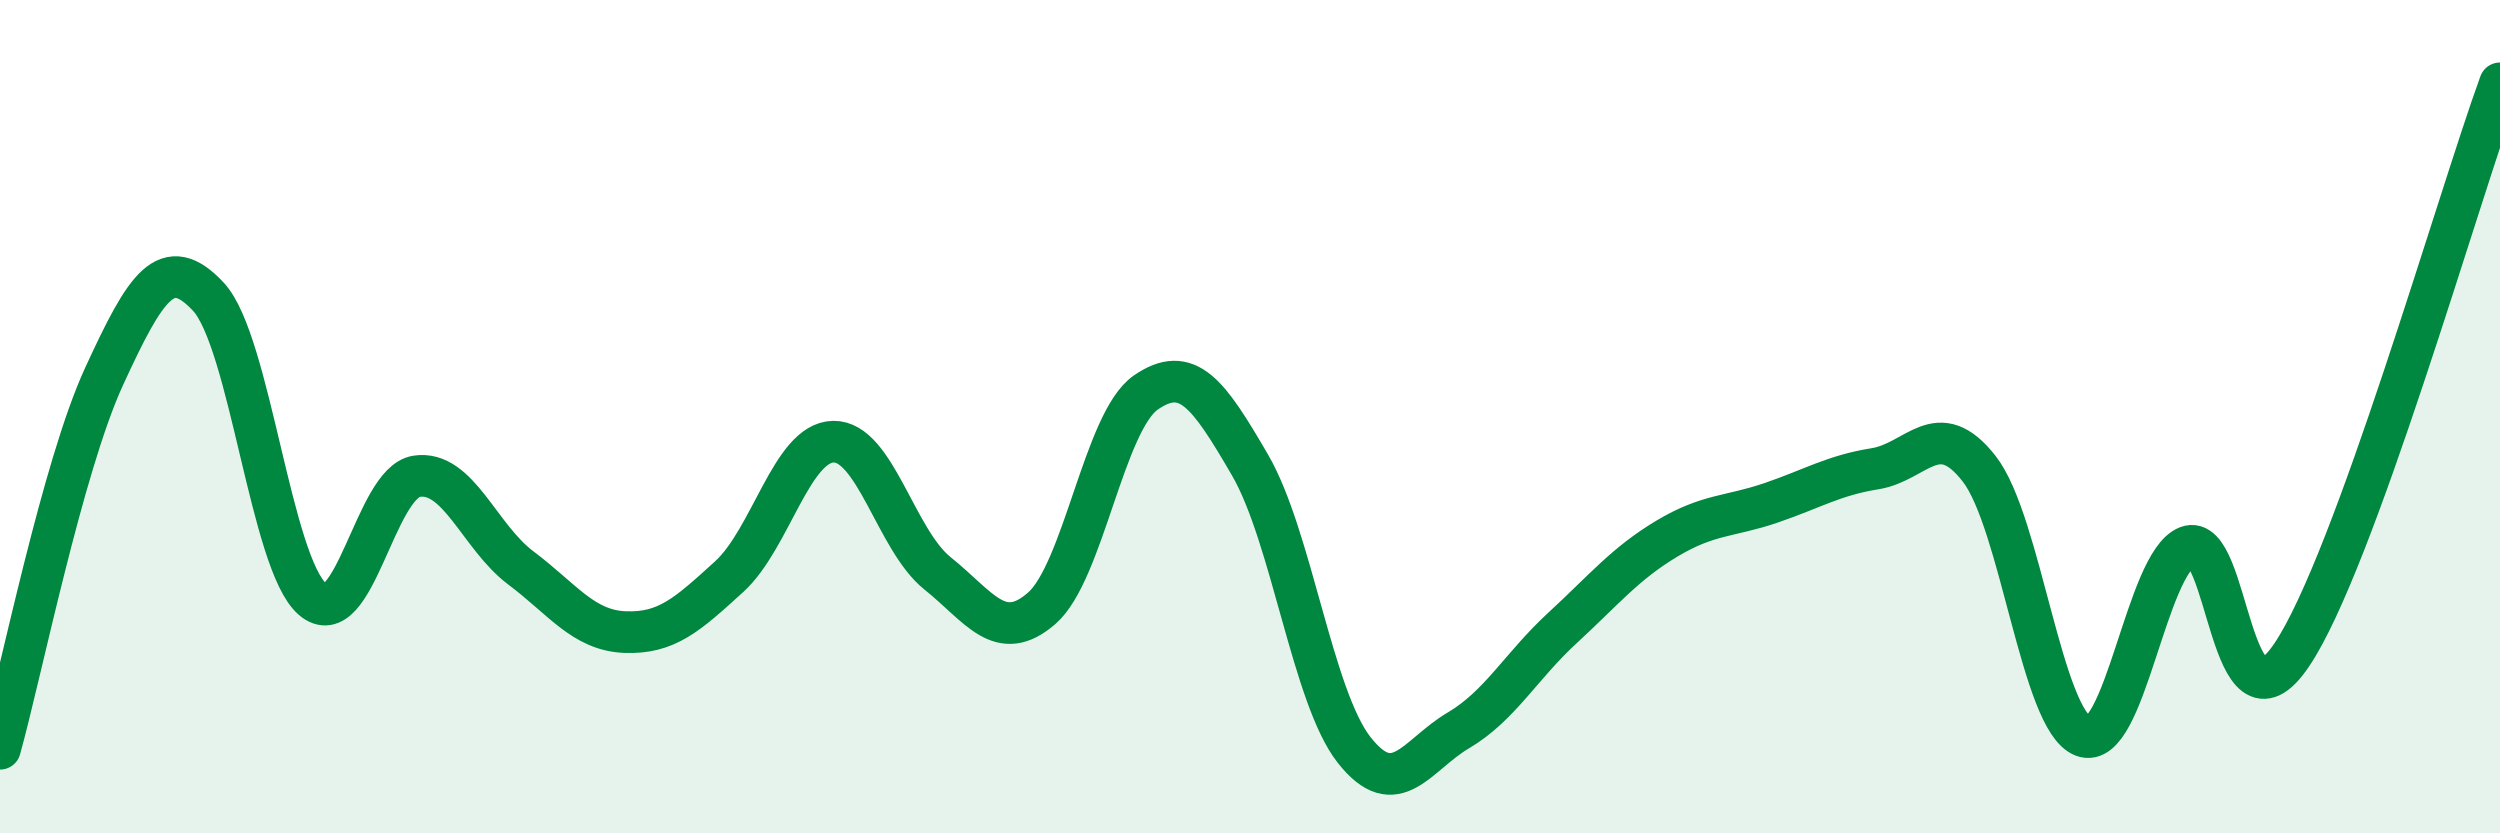
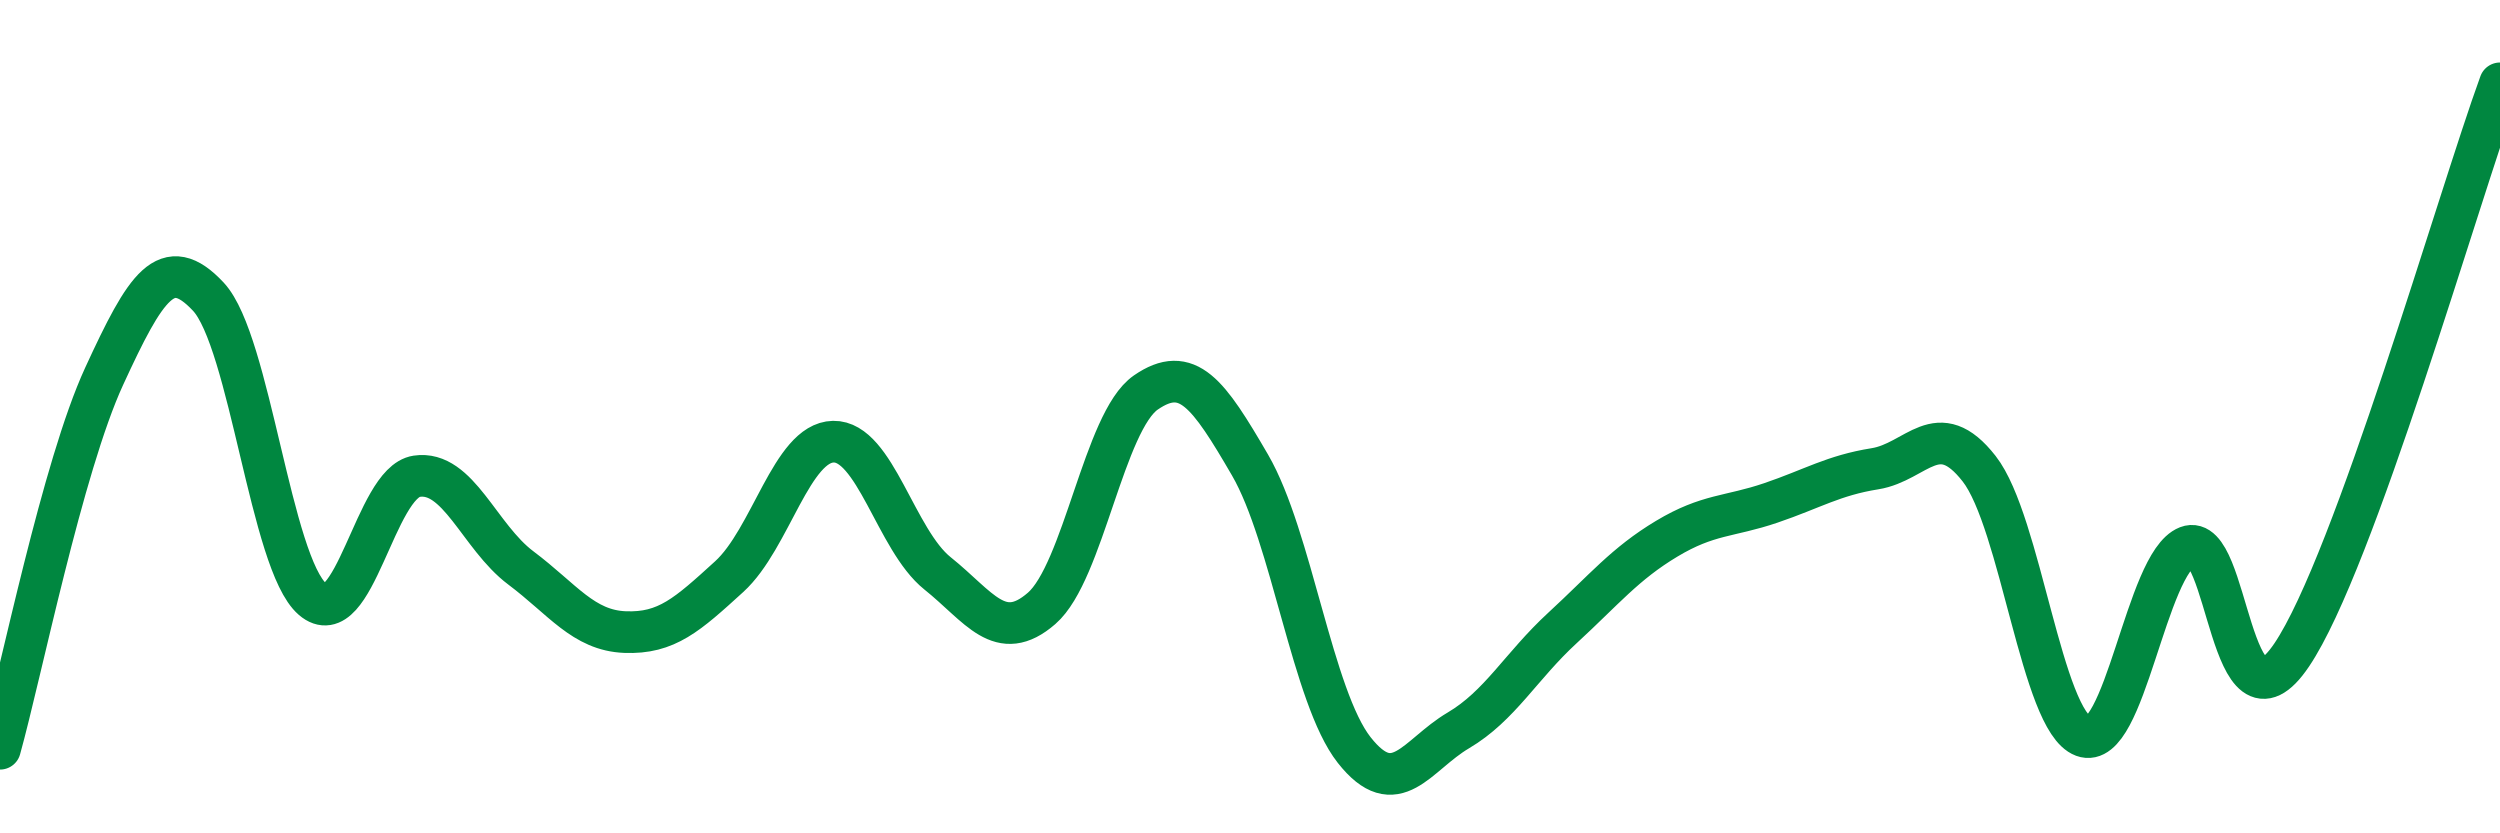
<svg xmlns="http://www.w3.org/2000/svg" width="60" height="20" viewBox="0 0 60 20">
-   <path d="M 0,17.97 C 0.5,16.18 1.5,11.2 2.5,9.03 C 3.5,6.86 4,6.05 5,7.12 C 6,8.19 6.5,13.52 7.5,14.38 C 8.5,15.24 9,11.58 10,11.43 C 11,11.28 11.5,12.88 12.5,13.63 C 13.5,14.38 14,15.13 15,15.17 C 16,15.21 16.5,14.75 17.5,13.84 C 18.5,12.93 19,10.62 20,10.6 C 21,10.58 21.5,12.96 22.5,13.76 C 23.5,14.56 24,15.47 25,14.6 C 26,13.73 26.5,10.11 27.5,9.42 C 28.5,8.73 29,9.44 30,11.16 C 31,12.88 31.5,16.73 32.5,18 C 33.5,19.27 34,18.12 35,17.53 C 36,16.94 36.5,15.99 37.5,15.07 C 38.5,14.15 39,13.53 40,12.93 C 41,12.33 41.5,12.41 42.5,12.07 C 43.5,11.73 44,11.41 45,11.25 C 46,11.09 46.5,9.97 47.5,11.25 C 48.5,12.53 49,17.3 50,17.67 C 51,18.04 51.5,13.51 52.5,13.12 C 53.5,12.73 53.5,17.94 55,15.72 C 56.5,13.5 59,4.74 60,2L60 20L0 20Z" fill="#008740" opacity="0.1" stroke-linecap="round" stroke-linejoin="round" />
  <path d="M 0,17.97 C 0.5,16.18 1.5,11.2 2.5,9.03 C 3.5,6.86 4,6.05 5,7.12 C 6,8.19 6.5,13.52 7.5,14.38 C 8.5,15.24 9,11.58 10,11.43 C 11,11.28 11.5,12.88 12.5,13.63 C 13.5,14.38 14,15.13 15,15.17 C 16,15.21 16.5,14.75 17.5,13.84 C 18.5,12.93 19,10.62 20,10.6 C 21,10.58 21.5,12.96 22.5,13.76 C 23.5,14.56 24,15.47 25,14.6 C 26,13.73 26.5,10.11 27.5,9.42 C 28.5,8.73 29,9.44 30,11.16 C 31,12.88 31.5,16.73 32.5,18 C 33.5,19.27 34,18.12 35,17.53 C 36,16.94 36.5,15.99 37.5,15.07 C 38.5,14.15 39,13.53 40,12.93 C 41,12.33 41.5,12.41 42.5,12.07 C 43.5,11.73 44,11.41 45,11.25 C 46,11.09 46.5,9.97 47.5,11.25 C 48.5,12.53 49,17.3 50,17.67 C 51,18.04 51.5,13.51 52.5,13.12 C 53.5,12.73 53.5,17.94 55,15.72 C 56.5,13.5 59,4.74 60,2" stroke="#008740" stroke-width="1" fill="none" stroke-linecap="round" stroke-linejoin="round" />
</svg>